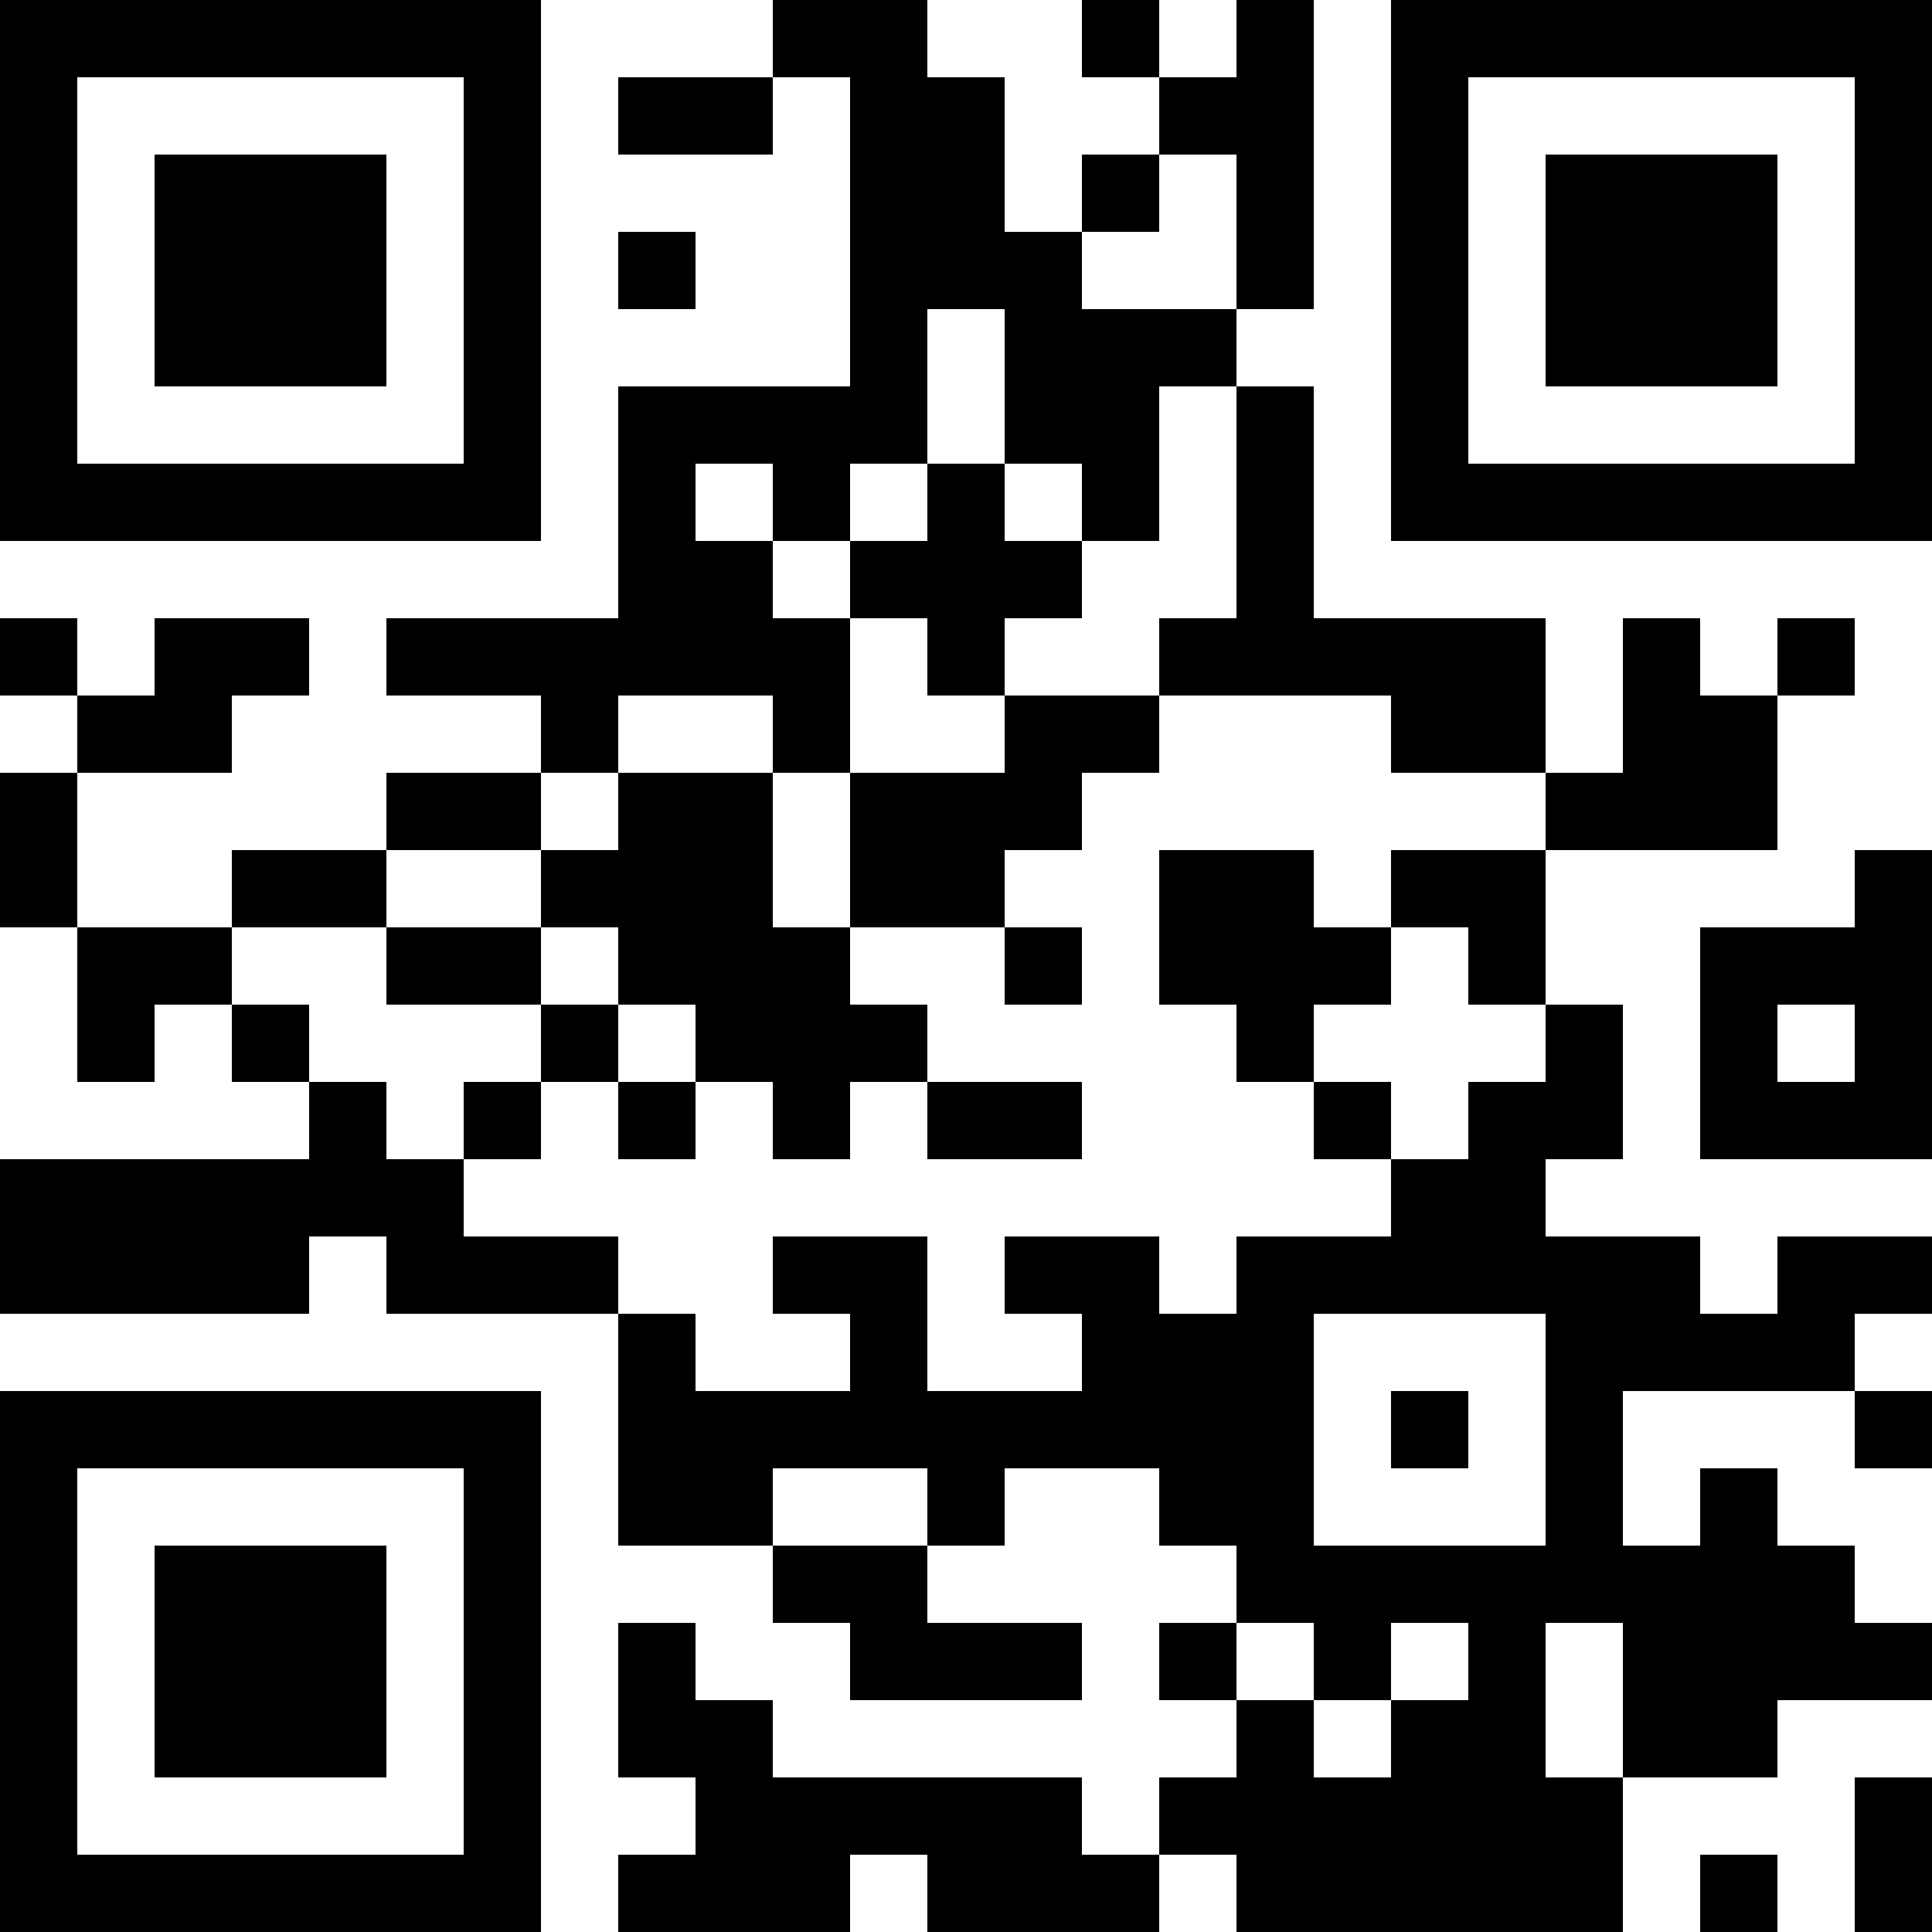
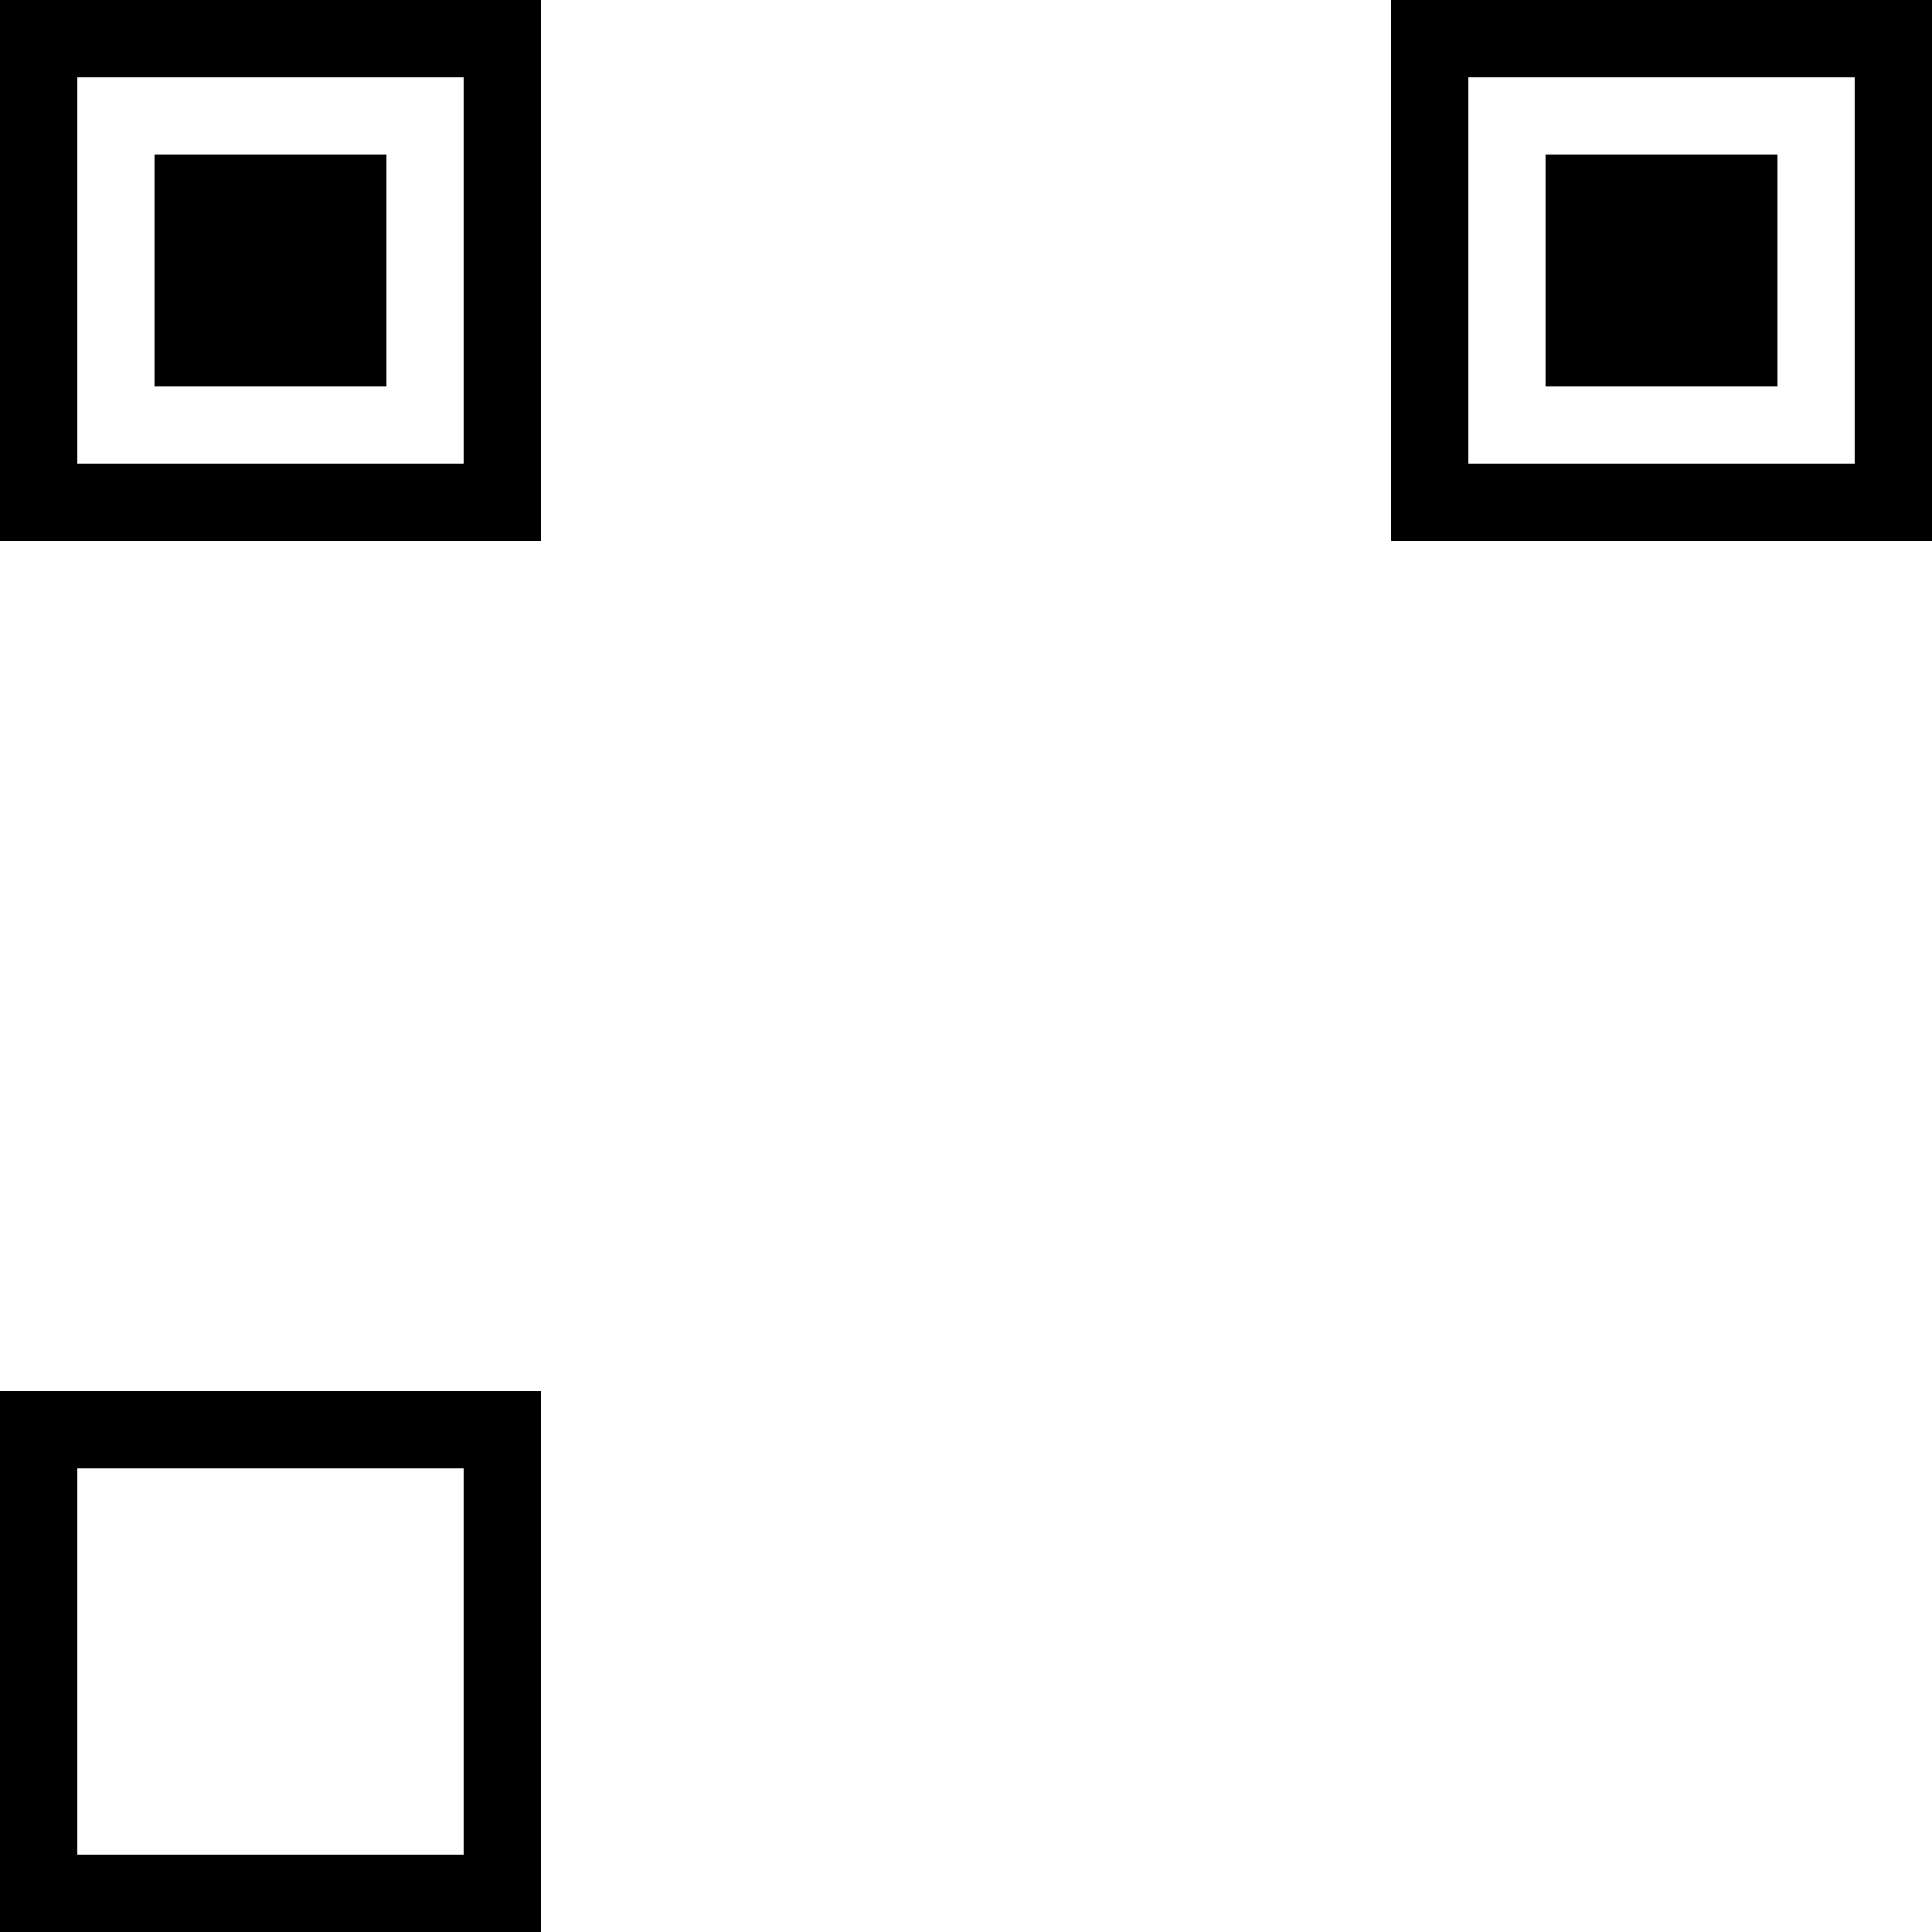
<svg xmlns="http://www.w3.org/2000/svg" width="400" height="400">
  <rect width="100%" height="100%" fill="#808080" stroke="none" />
  <defs>
    <clipPath id="clip-path-dot-color">
      <rect x="0" y="128" width="16" height="16" transform="rotate(0,8,136)" />
      <rect x="0" y="160" width="16" height="16" transform="rotate(0,8,168)" />
      <rect x="0" y="176" width="16" height="16" transform="rotate(0,8,184)" />
      <rect x="0" y="240" width="16" height="16" transform="rotate(0,8,248)" />
      <rect x="0" y="256" width="16" height="16" transform="rotate(0,8,264)" />
      <rect x="16" y="144" width="16" height="16" transform="rotate(0,24,152)" />
      <rect x="16" y="192" width="16" height="16" transform="rotate(0,24,200)" />
      <rect x="16" y="208" width="16" height="16" transform="rotate(0,24,216)" />
      <rect x="16" y="240" width="16" height="16" transform="rotate(0,24,248)" />
      <rect x="16" y="256" width="16" height="16" transform="rotate(0,24,264)" />
      <rect x="32" y="128" width="16" height="16" transform="rotate(0,40,136)" />
      <rect x="32" y="144" width="16" height="16" transform="rotate(0,40,152)" />
      <rect x="32" y="192" width="16" height="16" transform="rotate(0,40,200)" />
      <rect x="32" y="240" width="16" height="16" transform="rotate(0,40,248)" />
      <rect x="32" y="256" width="16" height="16" transform="rotate(0,40,264)" />
      <rect x="48" y="128" width="16" height="16" transform="rotate(0,56,136)" />
      <rect x="48" y="176" width="16" height="16" transform="rotate(0,56,184)" />
      <rect x="48" y="208" width="16" height="16" transform="rotate(0,56,216)" />
      <rect x="48" y="240" width="16" height="16" transform="rotate(0,56,248)" />
      <rect x="48" y="256" width="16" height="16" transform="rotate(0,56,264)" />
      <rect x="64" y="176" width="16" height="16" transform="rotate(0,72,184)" />
      <rect x="64" y="224" width="16" height="16" transform="rotate(0,72,232)" />
      <rect x="64" y="240" width="16" height="16" transform="rotate(0,72,248)" />
      <rect x="80" y="128" width="16" height="16" transform="rotate(0,88,136)" />
      <rect x="80" y="160" width="16" height="16" transform="rotate(0,88,168)" />
      <rect x="80" y="192" width="16" height="16" transform="rotate(0,88,200)" />
      <rect x="80" y="240" width="16" height="16" transform="rotate(0,88,248)" />
      <rect x="80" y="256" width="16" height="16" transform="rotate(0,88,264)" />
      <rect x="96" y="128" width="16" height="16" transform="rotate(0,104,136)" />
      <rect x="96" y="160" width="16" height="16" transform="rotate(0,104,168)" />
      <rect x="96" y="192" width="16" height="16" transform="rotate(0,104,200)" />
      <rect x="96" y="224" width="16" height="16" transform="rotate(0,104,232)" />
      <rect x="96" y="256" width="16" height="16" transform="rotate(0,104,264)" />
      <rect x="112" y="128" width="16" height="16" transform="rotate(0,120,136)" />
      <rect x="112" y="144" width="16" height="16" transform="rotate(0,120,152)" />
      <rect x="112" y="176" width="16" height="16" transform="rotate(0,120,184)" />
      <rect x="112" y="208" width="16" height="16" transform="rotate(0,120,216)" />
      <rect x="112" y="256" width="16" height="16" transform="rotate(0,120,264)" />
      <rect x="128" y="16" width="16" height="16" transform="rotate(0,136,24)" />
      <rect x="128" y="48" width="16" height="16" transform="rotate(0,136,56)" />
      <rect x="128" y="80" width="16" height="16" transform="rotate(0,136,88)" />
      <rect x="128" y="96" width="16" height="16" transform="rotate(0,136,104)" />
      <rect x="128" y="112" width="16" height="16" transform="rotate(0,136,120)" />
      <rect x="128" y="128" width="16" height="16" transform="rotate(0,136,136)" />
      <rect x="128" y="160" width="16" height="16" transform="rotate(0,136,168)" />
      <rect x="128" y="176" width="16" height="16" transform="rotate(0,136,184)" />
      <rect x="128" y="192" width="16" height="16" transform="rotate(0,136,200)" />
      <rect x="128" y="224" width="16" height="16" transform="rotate(0,136,232)" />
      <rect x="128" y="272" width="16" height="16" transform="rotate(0,136,280)" />
      <rect x="128" y="288" width="16" height="16" transform="rotate(0,136,296)" />
      <rect x="128" y="304" width="16" height="16" transform="rotate(0,136,312)" />
      <rect x="128" y="336" width="16" height="16" transform="rotate(0,136,344)" />
      <rect x="128" y="352" width="16" height="16" transform="rotate(0,136,360)" />
      <rect x="128" y="384" width="16" height="16" transform="rotate(0,136,392)" />
      <rect x="144" y="16" width="16" height="16" transform="rotate(0,152,24)" />
      <rect x="144" y="80" width="16" height="16" transform="rotate(0,152,88)" />
      <rect x="144" y="112" width="16" height="16" transform="rotate(0,152,120)" />
      <rect x="144" y="128" width="16" height="16" transform="rotate(0,152,136)" />
      <rect x="144" y="160" width="16" height="16" transform="rotate(0,152,168)" />
      <rect x="144" y="176" width="16" height="16" transform="rotate(0,152,184)" />
      <rect x="144" y="192" width="16" height="16" transform="rotate(0,152,200)" />
      <rect x="144" y="208" width="16" height="16" transform="rotate(0,152,216)" />
      <rect x="144" y="288" width="16" height="16" transform="rotate(0,152,296)" />
      <rect x="144" y="304" width="16" height="16" transform="rotate(0,152,312)" />
      <rect x="144" y="352" width="16" height="16" transform="rotate(0,152,360)" />
      <rect x="144" y="368" width="16" height="16" transform="rotate(0,152,376)" />
      <rect x="144" y="384" width="16" height="16" transform="rotate(0,152,392)" />
      <rect x="160" y="0" width="16" height="16" transform="rotate(0,168,8)" />
      <rect x="160" y="80" width="16" height="16" transform="rotate(0,168,88)" />
      <rect x="160" y="96" width="16" height="16" transform="rotate(0,168,104)" />
      <rect x="160" y="128" width="16" height="16" transform="rotate(0,168,136)" />
      <rect x="160" y="144" width="16" height="16" transform="rotate(0,168,152)" />
      <rect x="160" y="192" width="16" height="16" transform="rotate(0,168,200)" />
      <rect x="160" y="208" width="16" height="16" transform="rotate(0,168,216)" />
      <rect x="160" y="224" width="16" height="16" transform="rotate(0,168,232)" />
      <rect x="160" y="256" width="16" height="16" transform="rotate(0,168,264)" />
      <rect x="160" y="288" width="16" height="16" transform="rotate(0,168,296)" />
      <rect x="160" y="320" width="16" height="16" transform="rotate(0,168,328)" />
      <rect x="160" y="368" width="16" height="16" transform="rotate(0,168,376)" />
      <rect x="160" y="384" width="16" height="16" transform="rotate(0,168,392)" />
      <rect x="176" y="0" width="16" height="16" transform="rotate(0,184,8)" />
      <rect x="176" y="16" width="16" height="16" transform="rotate(0,184,24)" />
      <rect x="176" y="32" width="16" height="16" transform="rotate(0,184,40)" />
      <rect x="176" y="48" width="16" height="16" transform="rotate(0,184,56)" />
      <rect x="176" y="64" width="16" height="16" transform="rotate(0,184,72)" />
      <rect x="176" y="80" width="16" height="16" transform="rotate(0,184,88)" />
      <rect x="176" y="112" width="16" height="16" transform="rotate(0,184,120)" />
      <rect x="176" y="160" width="16" height="16" transform="rotate(0,184,168)" />
      <rect x="176" y="176" width="16" height="16" transform="rotate(0,184,184)" />
      <rect x="176" y="208" width="16" height="16" transform="rotate(0,184,216)" />
      <rect x="176" y="256" width="16" height="16" transform="rotate(0,184,264)" />
      <rect x="176" y="272" width="16" height="16" transform="rotate(0,184,280)" />
      <rect x="176" y="288" width="16" height="16" transform="rotate(0,184,296)" />
      <rect x="176" y="320" width="16" height="16" transform="rotate(0,184,328)" />
      <rect x="176" y="336" width="16" height="16" transform="rotate(0,184,344)" />
      <rect x="176" y="368" width="16" height="16" transform="rotate(0,184,376)" />
      <rect x="192" y="16" width="16" height="16" transform="rotate(0,200,24)" />
      <rect x="192" y="32" width="16" height="16" transform="rotate(0,200,40)" />
      <rect x="192" y="48" width="16" height="16" transform="rotate(0,200,56)" />
      <rect x="192" y="96" width="16" height="16" transform="rotate(0,200,104)" />
      <rect x="192" y="112" width="16" height="16" transform="rotate(0,200,120)" />
      <rect x="192" y="128" width="16" height="16" transform="rotate(0,200,136)" />
      <rect x="192" y="160" width="16" height="16" transform="rotate(0,200,168)" />
      <rect x="192" y="176" width="16" height="16" transform="rotate(0,200,184)" />
      <rect x="192" y="224" width="16" height="16" transform="rotate(0,200,232)" />
      <rect x="192" y="288" width="16" height="16" transform="rotate(0,200,296)" />
      <rect x="192" y="304" width="16" height="16" transform="rotate(0,200,312)" />
      <rect x="192" y="336" width="16" height="16" transform="rotate(0,200,344)" />
      <rect x="192" y="368" width="16" height="16" transform="rotate(0,200,376)" />
      <rect x="192" y="384" width="16" height="16" transform="rotate(0,200,392)" />
-       <rect x="208" y="48" width="16" height="16" transform="rotate(0,216,56)" />
      <rect x="208" y="64" width="16" height="16" transform="rotate(0,216,72)" />
      <rect x="208" y="80" width="16" height="16" transform="rotate(0,216,88)" />
      <rect x="208" y="112" width="16" height="16" transform="rotate(0,216,120)" />
      <rect x="208" y="144" width="16" height="16" transform="rotate(0,216,152)" />
      <rect x="208" y="160" width="16" height="16" transform="rotate(0,216,168)" />
      <rect x="208" y="192" width="16" height="16" transform="rotate(0,216,200)" />
      <rect x="208" y="224" width="16" height="16" transform="rotate(0,216,232)" />
      <rect x="208" y="256" width="16" height="16" transform="rotate(0,216,264)" />
      <rect x="208" y="288" width="16" height="16" transform="rotate(0,216,296)" />
      <rect x="208" y="336" width="16" height="16" transform="rotate(0,216,344)" />
      <rect x="208" y="368" width="16" height="16" transform="rotate(0,216,376)" />
      <rect x="208" y="384" width="16" height="16" transform="rotate(0,216,392)" />
      <rect x="224" y="0" width="16" height="16" transform="rotate(0,232,8)" />
      <rect x="224" y="32" width="16" height="16" transform="rotate(0,232,40)" />
      <rect x="224" y="64" width="16" height="16" transform="rotate(0,232,72)" />
      <rect x="224" y="80" width="16" height="16" transform="rotate(0,232,88)" />
      <rect x="224" y="96" width="16" height="16" transform="rotate(0,232,104)" />
      <rect x="224" y="144" width="16" height="16" transform="rotate(0,232,152)" />
      <rect x="224" y="256" width="16" height="16" transform="rotate(0,232,264)" />
      <rect x="224" y="272" width="16" height="16" transform="rotate(0,232,280)" />
      <rect x="224" y="288" width="16" height="16" transform="rotate(0,232,296)" />
      <rect x="224" y="384" width="16" height="16" transform="rotate(0,232,392)" />
      <rect x="240" y="16" width="16" height="16" transform="rotate(0,248,24)" />
      <rect x="240" y="64" width="16" height="16" transform="rotate(0,248,72)" />
      <rect x="240" y="128" width="16" height="16" transform="rotate(0,248,136)" />
      <rect x="240" y="176" width="16" height="16" transform="rotate(0,248,184)" />
      <rect x="240" y="192" width="16" height="16" transform="rotate(0,248,200)" />
      <rect x="240" y="272" width="16" height="16" transform="rotate(0,248,280)" />
      <rect x="240" y="288" width="16" height="16" transform="rotate(0,248,296)" />
      <rect x="240" y="304" width="16" height="16" transform="rotate(0,248,312)" />
      <rect x="240" y="336" width="16" height="16" transform="rotate(0,248,344)" />
      <rect x="240" y="368" width="16" height="16" transform="rotate(0,248,376)" />
      <rect x="256" y="0" width="16" height="16" transform="rotate(0,264,8)" />
      <rect x="256" y="16" width="16" height="16" transform="rotate(0,264,24)" />
      <rect x="256" y="32" width="16" height="16" transform="rotate(0,264,40)" />
      <rect x="256" y="48" width="16" height="16" transform="rotate(0,264,56)" />
      <rect x="256" y="80" width="16" height="16" transform="rotate(0,264,88)" />
      <rect x="256" y="96" width="16" height="16" transform="rotate(0,264,104)" />
      <rect x="256" y="112" width="16" height="16" transform="rotate(0,264,120)" />
      <rect x="256" y="128" width="16" height="16" transform="rotate(0,264,136)" />
      <rect x="256" y="176" width="16" height="16" transform="rotate(0,264,184)" />
      <rect x="256" y="192" width="16" height="16" transform="rotate(0,264,200)" />
      <rect x="256" y="208" width="16" height="16" transform="rotate(0,264,216)" />
      <rect x="256" y="256" width="16" height="16" transform="rotate(0,264,264)" />
      <rect x="256" y="272" width="16" height="16" transform="rotate(0,264,280)" />
      <rect x="256" y="288" width="16" height="16" transform="rotate(0,264,296)" />
      <rect x="256" y="304" width="16" height="16" transform="rotate(0,264,312)" />
      <rect x="256" y="320" width="16" height="16" transform="rotate(0,264,328)" />
      <rect x="256" y="352" width="16" height="16" transform="rotate(0,264,360)" />
      <rect x="256" y="368" width="16" height="16" transform="rotate(0,264,376)" />
      <rect x="256" y="384" width="16" height="16" transform="rotate(0,264,392)" />
      <rect x="272" y="128" width="16" height="16" transform="rotate(0,280,136)" />
      <rect x="272" y="192" width="16" height="16" transform="rotate(0,280,200)" />
      <rect x="272" y="224" width="16" height="16" transform="rotate(0,280,232)" />
      <rect x="272" y="256" width="16" height="16" transform="rotate(0,280,264)" />
      <rect x="272" y="320" width="16" height="16" transform="rotate(0,280,328)" />
      <rect x="272" y="336" width="16" height="16" transform="rotate(0,280,344)" />
      <rect x="272" y="368" width="16" height="16" transform="rotate(0,280,376)" />
      <rect x="272" y="384" width="16" height="16" transform="rotate(0,280,392)" />
      <rect x="288" y="128" width="16" height="16" transform="rotate(0,296,136)" />
      <rect x="288" y="144" width="16" height="16" transform="rotate(0,296,152)" />
      <rect x="288" y="176" width="16" height="16" transform="rotate(0,296,184)" />
      <rect x="288" y="240" width="16" height="16" transform="rotate(0,296,248)" />
      <rect x="288" y="256" width="16" height="16" transform="rotate(0,296,264)" />
      <rect x="288" y="288" width="16" height="16" transform="rotate(0,296,296)" />
      <rect x="288" y="320" width="16" height="16" transform="rotate(0,296,328)" />
      <rect x="288" y="352" width="16" height="16" transform="rotate(0,296,360)" />
      <rect x="288" y="368" width="16" height="16" transform="rotate(0,296,376)" />
      <rect x="288" y="384" width="16" height="16" transform="rotate(0,296,392)" />
      <rect x="304" y="128" width="16" height="16" transform="rotate(0,312,136)" />
      <rect x="304" y="144" width="16" height="16" transform="rotate(0,312,152)" />
      <rect x="304" y="176" width="16" height="16" transform="rotate(0,312,184)" />
      <rect x="304" y="192" width="16" height="16" transform="rotate(0,312,200)" />
      <rect x="304" y="224" width="16" height="16" transform="rotate(0,312,232)" />
      <rect x="304" y="240" width="16" height="16" transform="rotate(0,312,248)" />
      <rect x="304" y="256" width="16" height="16" transform="rotate(0,312,264)" />
      <rect x="304" y="320" width="16" height="16" transform="rotate(0,312,328)" />
      <rect x="304" y="336" width="16" height="16" transform="rotate(0,312,344)" />
      <rect x="304" y="352" width="16" height="16" transform="rotate(0,312,360)" />
      <rect x="304" y="368" width="16" height="16" transform="rotate(0,312,376)" />
      <rect x="304" y="384" width="16" height="16" transform="rotate(0,312,392)" />
      <rect x="320" y="160" width="16" height="16" transform="rotate(0,328,168)" />
      <rect x="320" y="208" width="16" height="16" transform="rotate(0,328,216)" />
      <rect x="320" y="224" width="16" height="16" transform="rotate(0,328,232)" />
      <rect x="320" y="256" width="16" height="16" transform="rotate(0,328,264)" />
      <rect x="320" y="272" width="16" height="16" transform="rotate(0,328,280)" />
      <rect x="320" y="288" width="16" height="16" transform="rotate(0,328,296)" />
      <rect x="320" y="304" width="16" height="16" transform="rotate(0,328,312)" />
      <rect x="320" y="320" width="16" height="16" transform="rotate(0,328,328)" />
      <rect x="320" y="368" width="16" height="16" transform="rotate(0,328,376)" />
      <rect x="320" y="384" width="16" height="16" transform="rotate(0,328,392)" />
      <rect x="336" y="128" width="16" height="16" transform="rotate(0,344,136)" />
      <rect x="336" y="144" width="16" height="16" transform="rotate(0,344,152)" />
      <rect x="336" y="160" width="16" height="16" transform="rotate(0,344,168)" />
      <rect x="336" y="256" width="16" height="16" transform="rotate(0,344,264)" />
      <rect x="336" y="272" width="16" height="16" transform="rotate(0,344,280)" />
      <rect x="336" y="320" width="16" height="16" transform="rotate(0,344,328)" />
      <rect x="336" y="336" width="16" height="16" transform="rotate(0,344,344)" />
      <rect x="336" y="352" width="16" height="16" transform="rotate(0,344,360)" />
      <rect x="352" y="144" width="16" height="16" transform="rotate(0,360,152)" />
      <rect x="352" y="160" width="16" height="16" transform="rotate(0,360,168)" />
      <rect x="352" y="192" width="16" height="16" transform="rotate(0,360,200)" />
      <rect x="352" y="208" width="16" height="16" transform="rotate(0,360,216)" />
      <rect x="352" y="224" width="16" height="16" transform="rotate(0,360,232)" />
-       <rect x="352" y="272" width="16" height="16" transform="rotate(0,360,280)" />
      <rect x="352" y="304" width="16" height="16" transform="rotate(0,360,312)" />
      <rect x="352" y="320" width="16" height="16" transform="rotate(0,360,328)" />
      <rect x="352" y="336" width="16" height="16" transform="rotate(0,360,344)" />
      <rect x="352" y="352" width="16" height="16" transform="rotate(0,360,360)" />
      <rect x="352" y="384" width="16" height="16" transform="rotate(0,360,392)" />
      <rect x="368" y="128" width="16" height="16" transform="rotate(0,376,136)" />
      <rect x="368" y="192" width="16" height="16" transform="rotate(0,376,200)" />
      <rect x="368" y="224" width="16" height="16" transform="rotate(0,376,232)" />
      <rect x="368" y="256" width="16" height="16" transform="rotate(0,376,264)" />
      <rect x="368" y="272" width="16" height="16" transform="rotate(0,376,280)" />
      <rect x="368" y="320" width="16" height="16" transform="rotate(0,376,328)" />
      <rect x="368" y="336" width="16" height="16" transform="rotate(0,376,344)" />
      <rect x="384" y="176" width="16" height="16" transform="rotate(0,392,184)" />
      <rect x="384" y="192" width="16" height="16" transform="rotate(0,392,200)" />
      <rect x="384" y="208" width="16" height="16" transform="rotate(0,392,216)" />
      <rect x="384" y="224" width="16" height="16" transform="rotate(0,392,232)" />
      <rect x="384" y="256" width="16" height="16" transform="rotate(0,392,264)" />
      <rect x="384" y="288" width="16" height="16" transform="rotate(0,392,296)" />
      <rect x="384" y="336" width="16" height="16" transform="rotate(0,392,344)" />
      <rect x="384" y="368" width="16" height="16" transform="rotate(0,392,376)" />
      <rect x="384" y="384" width="16" height="16" transform="rotate(0,392,392)" />
    </clipPath>
    <clipPath id="clip-path-corners-square-color-0-0">
      <path clip-rule="evenodd" d="M 0 0v 112h 112v -112zM 16 16h 80v 80h -80z" transform="rotate(0,56,56)" />
    </clipPath>
    <clipPath id="clip-path-corners-dot-color-0-0">
      <rect x="32" y="32" width="48" height="48" transform="rotate(0,56,56)" />
    </clipPath>
    <clipPath id="clip-path-corners-square-color-1-0">
      <path clip-rule="evenodd" d="M 288 0v 112h 112v -112zM 304 16h 80v 80h -80z" transform="rotate(90,344,56)" />
    </clipPath>
    <clipPath id="clip-path-corners-dot-color-1-0">
      <rect x="320" y="32" width="48" height="48" transform="rotate(90,344,56)" />
    </clipPath>
    <clipPath id="clip-path-corners-square-color-0-1">
      <path clip-rule="evenodd" d="M 0 288v 112h 112v -112zM 16 304h 80v 80h -80z" transform="rotate(-90,56,344)" />
    </clipPath>
    <clipPath id="clip-path-corners-dot-color-0-1">
      <rect x="32" y="320" width="48" height="48" transform="rotate(-90,56,344)" />
    </clipPath>
  </defs>
  <rect x="0" y="0" height="400" width="400" clip-path="url('#clip-path-background-color')" fill="#ffffff" />
-   <rect x="0" y="0" height="400" width="400" clip-path="url('#clip-path-dot-color')" fill="#000000" />
  <rect x="0" y="0" height="112" width="112" clip-path="url('#clip-path-corners-square-color-0-0')" fill="#000000" />
  <rect x="32" y="32" height="48" width="48" clip-path="url('#clip-path-corners-dot-color-0-0')" fill="#000000" />
  <rect x="288" y="0" height="112" width="112" clip-path="url('#clip-path-corners-square-color-1-0')" fill="#000000" />
  <rect x="320" y="32" height="48" width="48" clip-path="url('#clip-path-corners-dot-color-1-0')" fill="#000000" />
  <rect x="0" y="288" height="112" width="112" clip-path="url('#clip-path-corners-square-color-0-1')" fill="#000000" />
-   <rect x="32" y="320" height="48" width="48" clip-path="url('#clip-path-corners-dot-color-0-1')" fill="#000000" />
</svg>